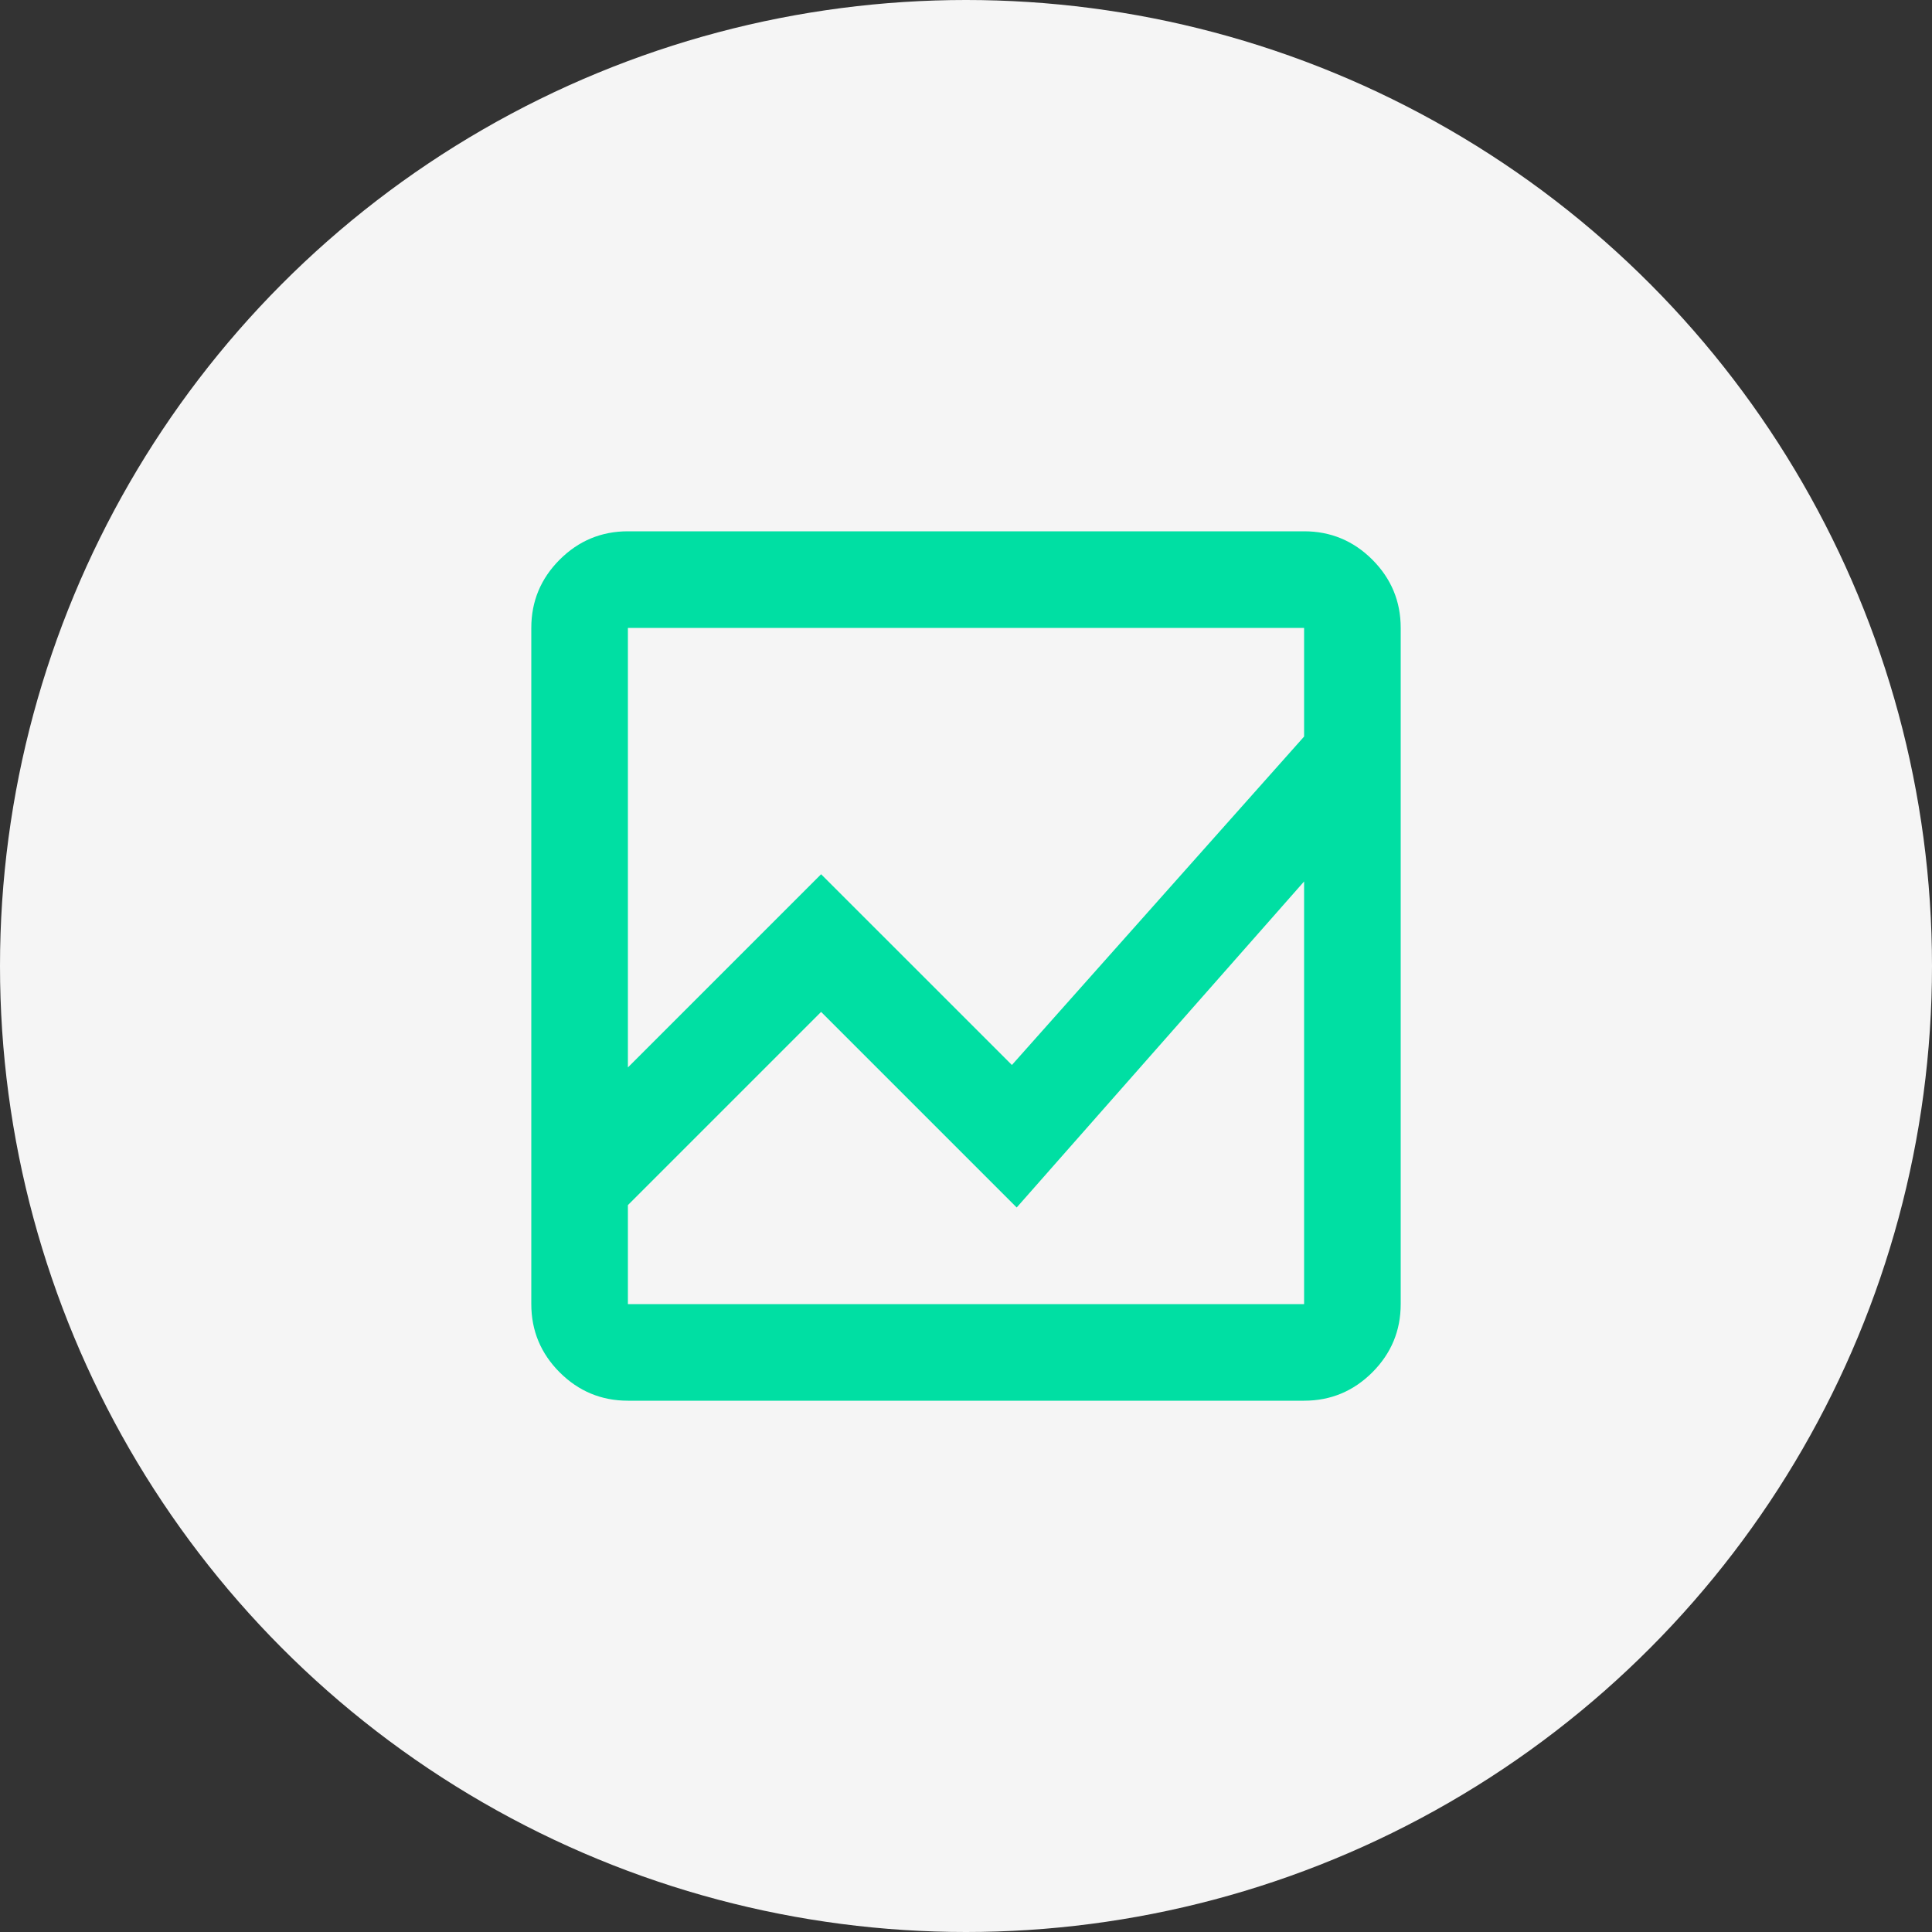
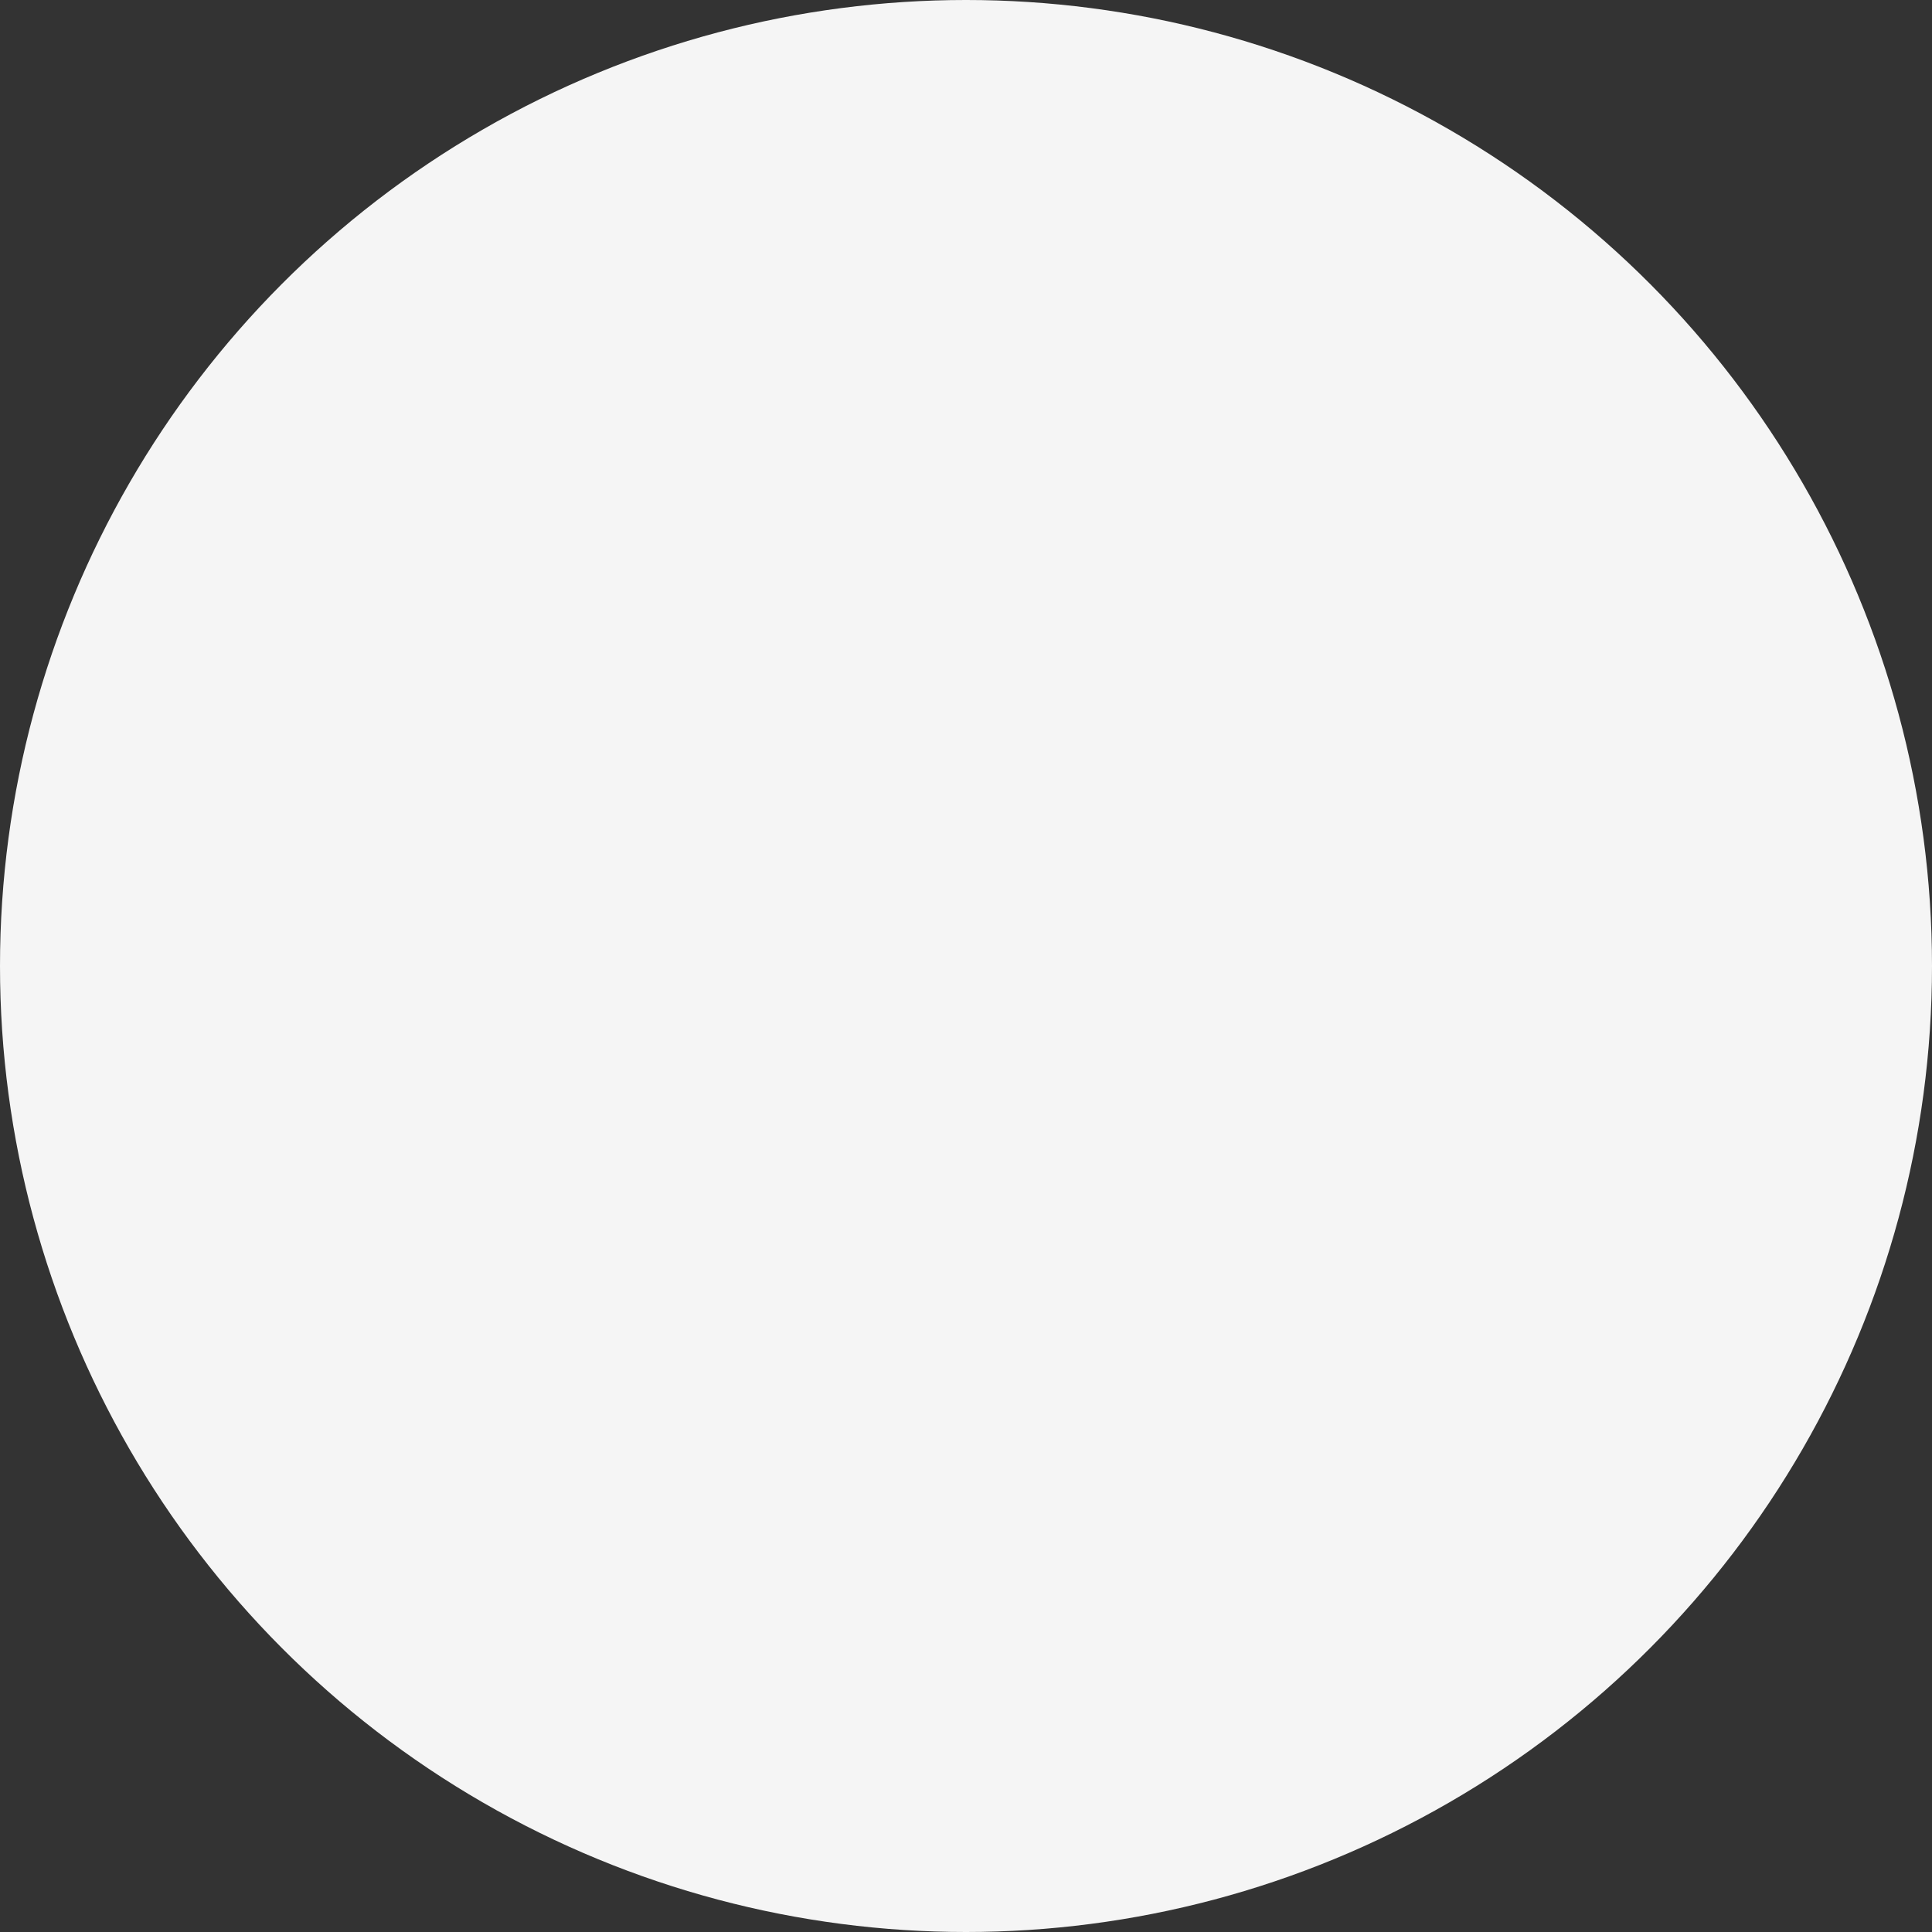
<svg xmlns="http://www.w3.org/2000/svg" width="50" height="50" viewBox="0 0 50 50" fill="none">
  <rect x="0" y="0" width="50" height="50" fill="#333333" stroke="none" />
  <circle cx="25" cy="25" r="25" fill="#F5F5F5" />
  <mask id="mask0_706_2540" style="mask-type:alpha" maskUnits="userSpaceOnUse" x="10" y="10" width="30" height="30">
    <rect x="10" y="10" width="30" height="30" fill="#D9D9D9" />
  </mask>
  <g mask="url(#mask0_706_2540)">
-     <path d="M16.25 36.25C15.562 36.25 14.974 36.005 14.484 35.516C13.995 35.026 13.75 34.438 13.75 33.75V16.25C13.75 15.562 13.995 14.974 14.484 14.484C14.974 13.995 15.562 13.75 16.25 13.75H33.75C34.438 13.75 35.026 13.995 35.516 14.484C36.005 14.974 36.25 15.562 36.25 16.25V33.75C36.25 34.438 36.005 35.026 35.516 35.516C35.026 36.005 34.438 36.25 33.75 36.25H16.25ZM16.25 31.188V33.75H33.75V22.812L26.312 31.25L21.25 26.188L16.25 31.188ZM16.25 27.625L21.25 22.625L26.188 27.562L33.75 19.062V16.25H16.25V27.625ZM16.25 22.812V19.062V27.562V22.625V31.188V26.188V31.25V22.812ZM16.25 27.625V16.25V27.562V22.625V27.625ZM16.25 31.188V26.188V31.25V22.812V33.75V31.188Z" fill="#00DFA3" />
-   </g>
+     </g>
</svg>